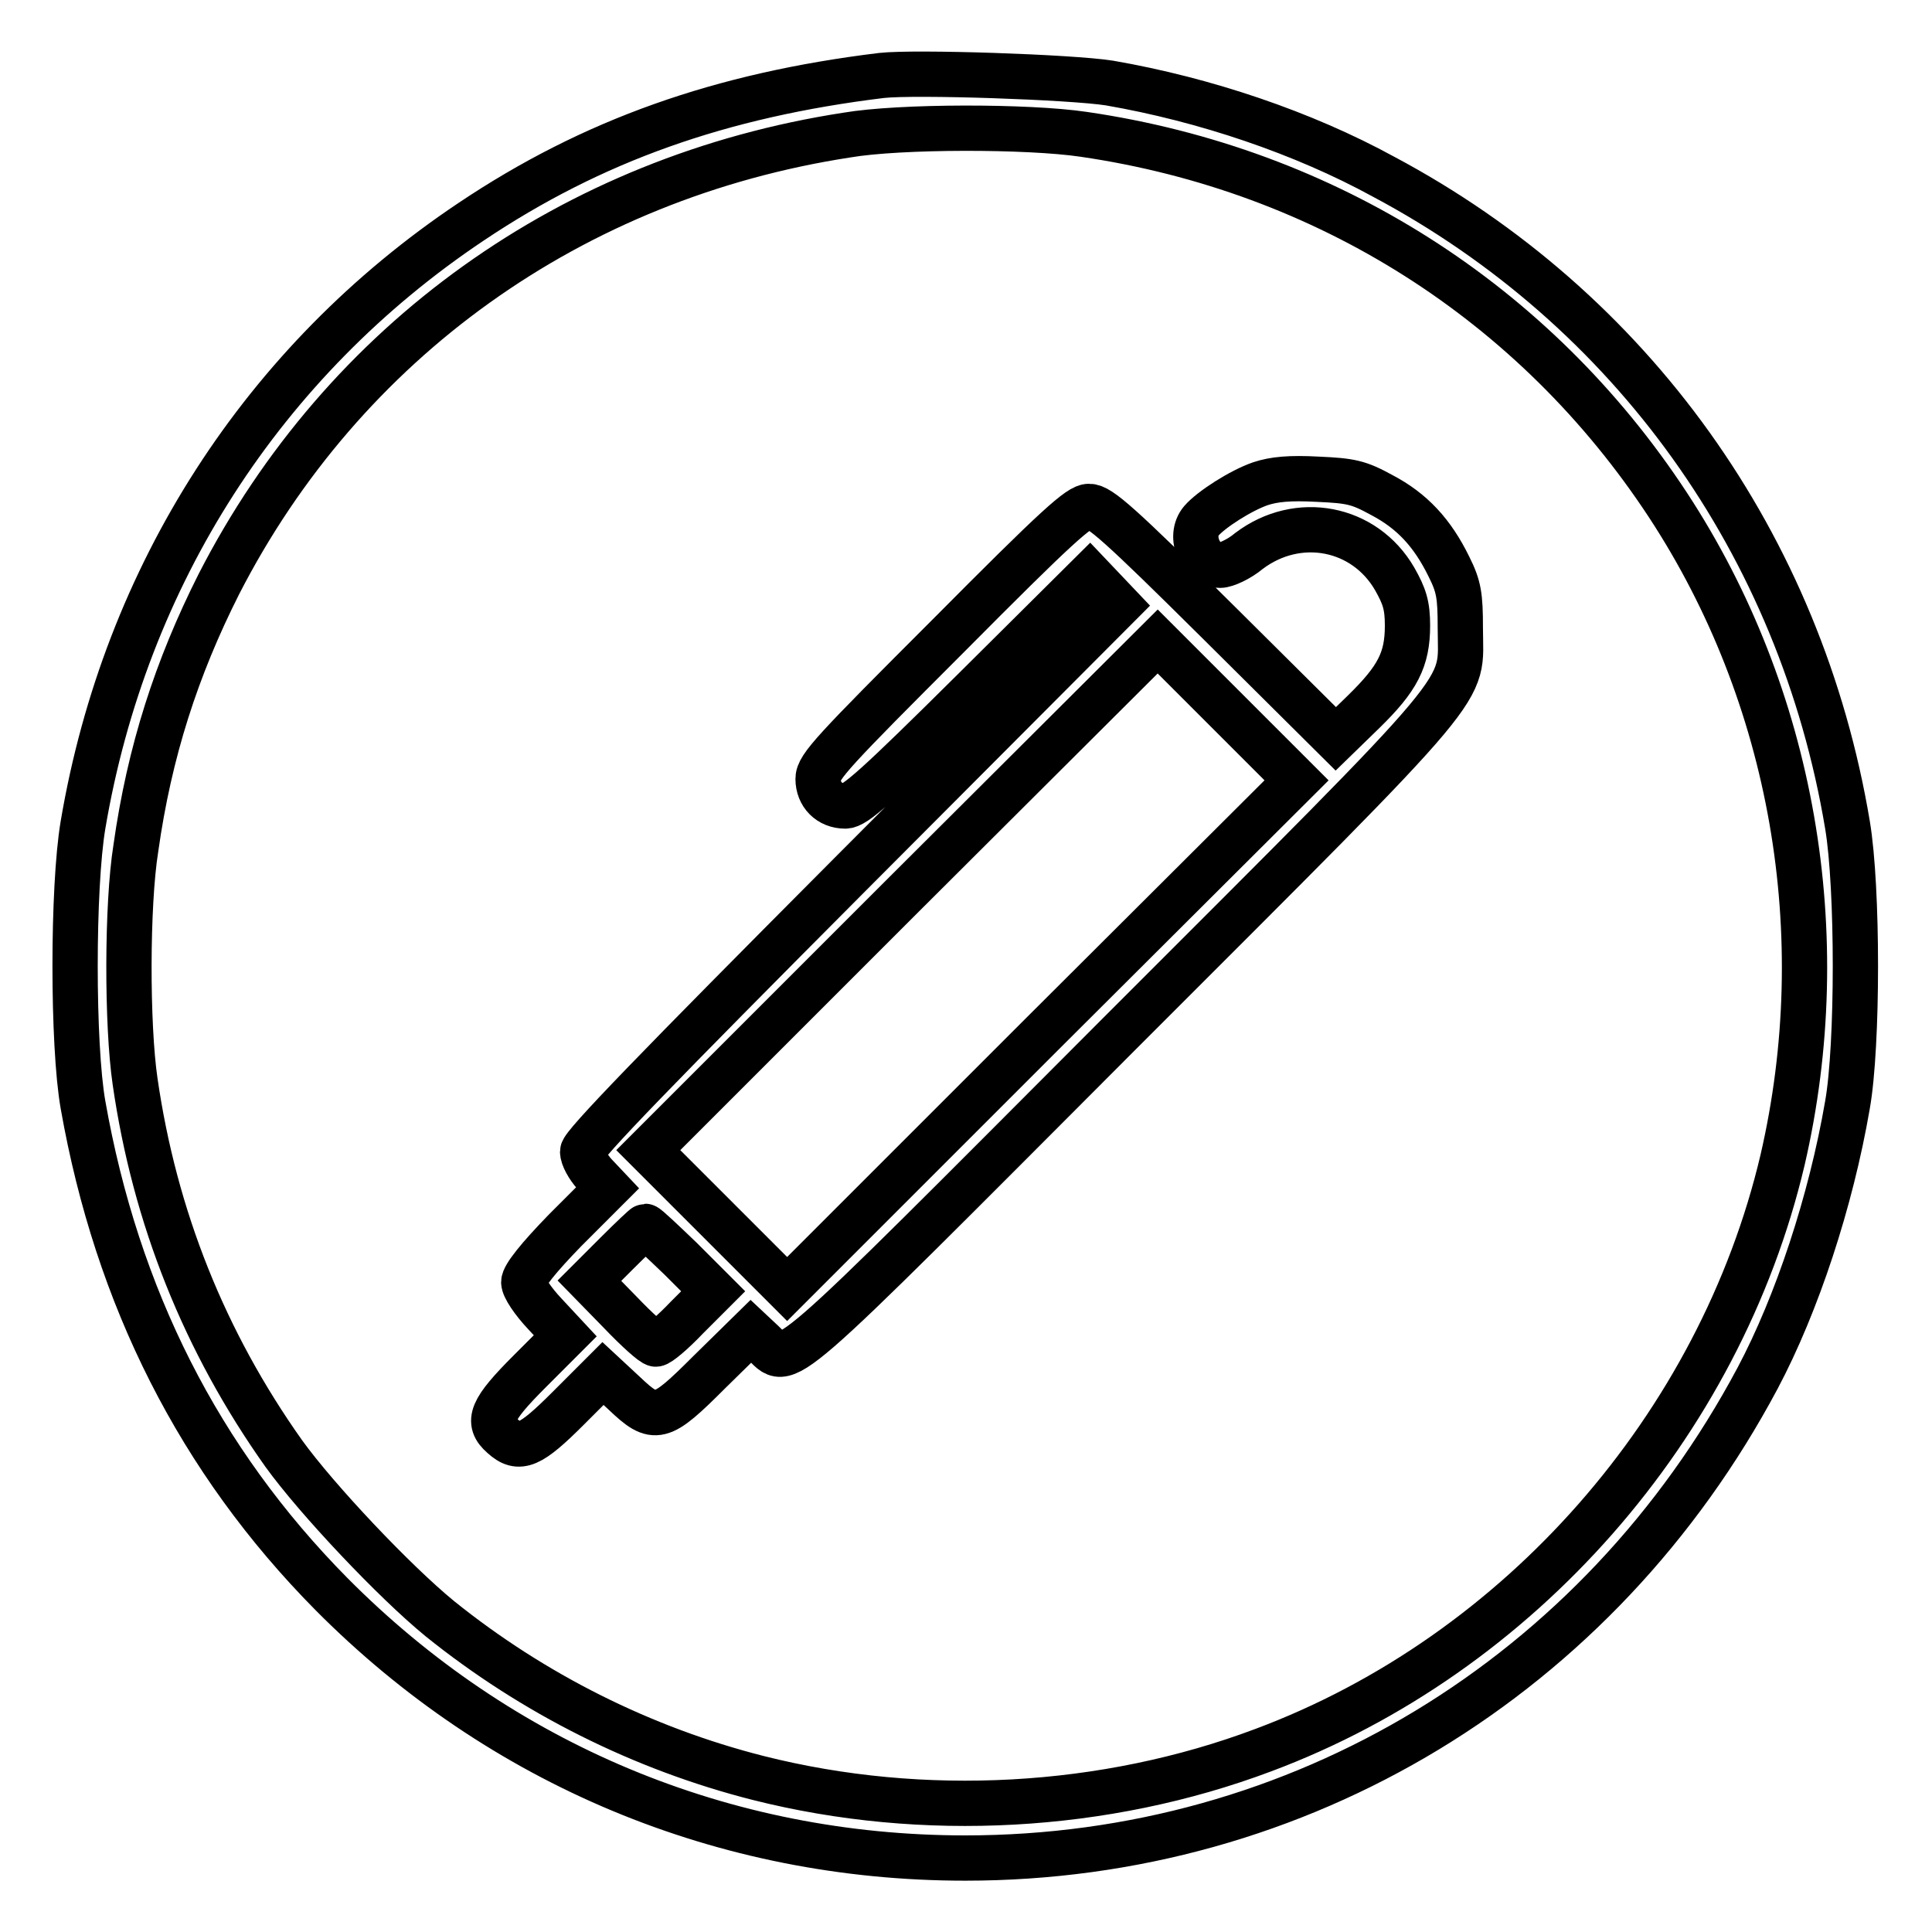
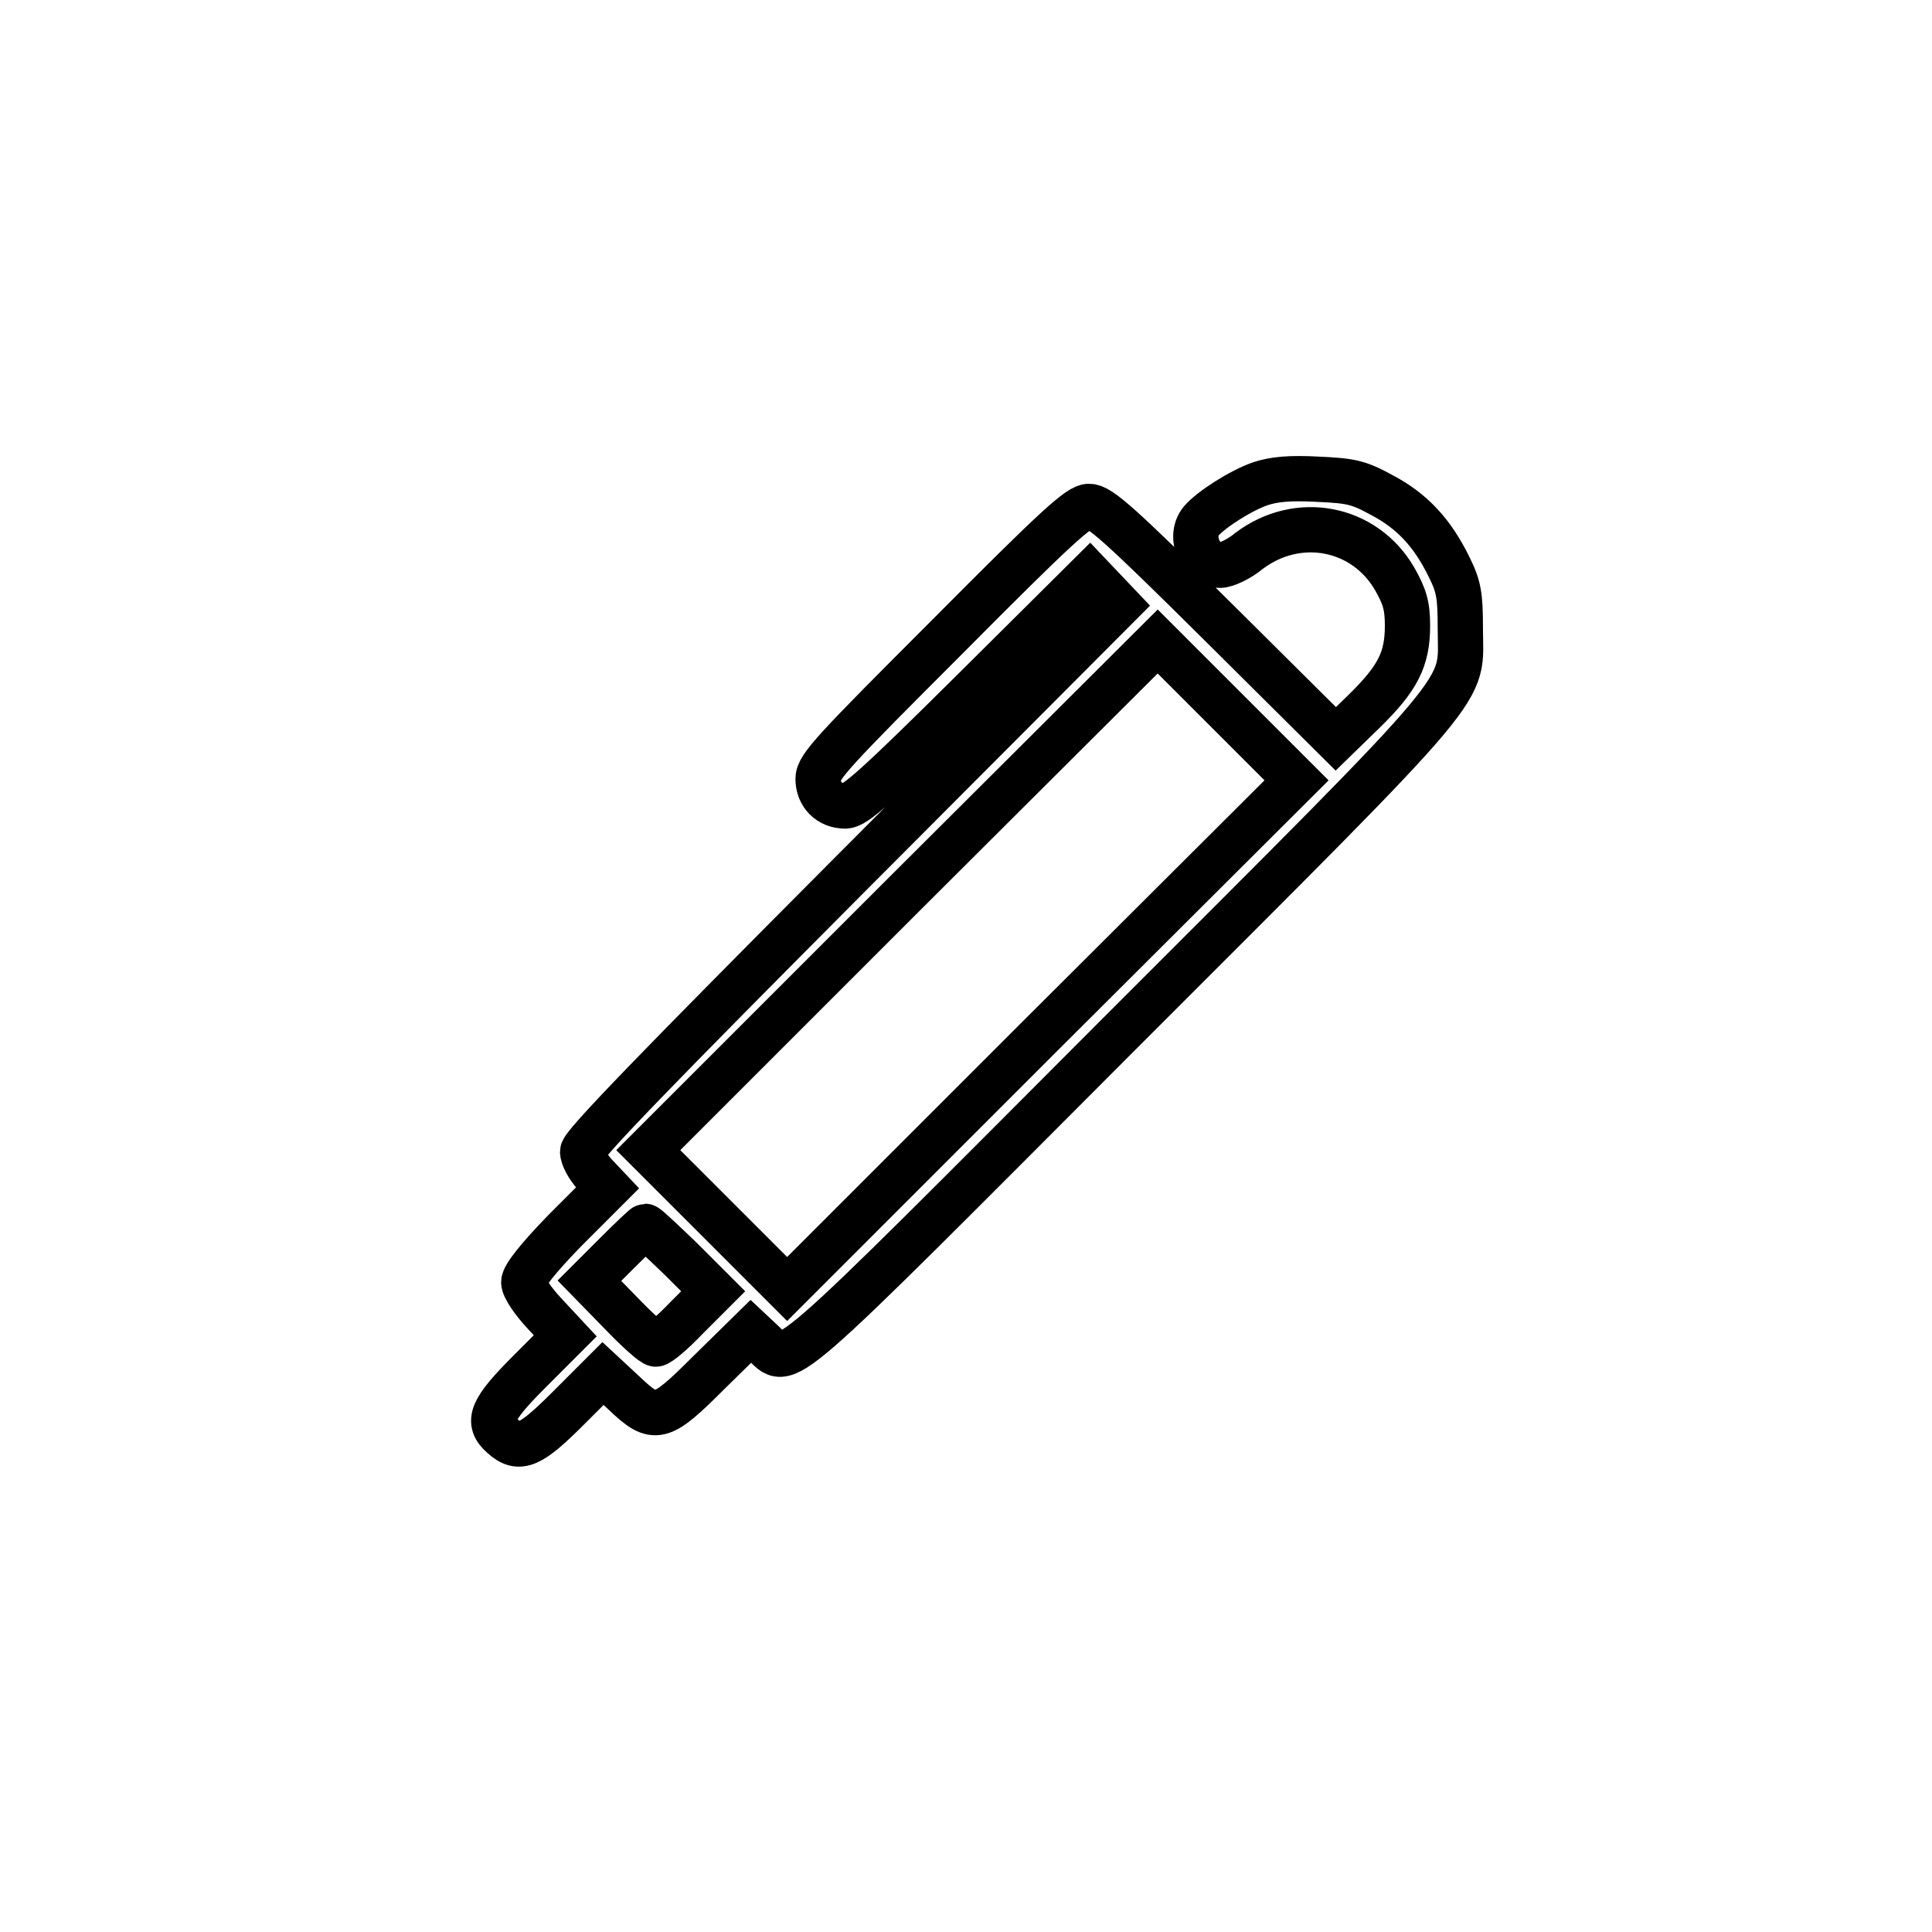
<svg xmlns="http://www.w3.org/2000/svg" version="1.1" x="0px" y="0px" viewBox="0 0 256 256" enable-background="new 0 0 256 256" xml:space="preserve">
  <g>
    <g>
      <g>
-         <path stroke-width="6" fill-opacity="0" stroke="#000000" d="M116.8,10c-21.3,2.6-38.3,8.6-54.4,19.4C34.9,47.8,16.6,76.2,11,109.3c-1.4,8.3-1.4,29.2,0,37.1c4.5,25.5,15.4,47.1,32.9,64.8c22.4,22.6,52,35,84,35c44.3,0,83.9-24,105-63.6c5.2-9.8,9.7-23.4,11.9-36.2c1.4-7.9,1.4-28.8,0-37.1c-6.2-37.1-28.6-68.4-61.5-85.9C172.7,17.6,159.7,13.2,147,11C141.9,10.2,121.3,9.5,116.8,10z M143.6,17.8c32.2,4.7,59.8,22.3,77.4,49.1c16.6,25.3,22.1,57,15.2,86.8c-8.3,35.2-34.8,65.5-68.8,78.2c-21,7.9-45.1,9.2-66.9,3.7c-15.4-3.9-29.9-11.2-42.2-21.1c-6-4.9-16.3-15.8-20.7-21.9c-10.5-14.8-17.1-31.3-19.7-49.3c-1.1-7.5-1.1-23.4,0.1-30.9c1.8-12.8,5.4-23.9,11-35c16.5-32.2,46.8-53.9,83.2-59.5C119.2,16.7,136.2,16.7,143.6,17.8z" />
        <path stroke-width="6" fill-opacity="0" stroke="#000000" d="M167,64.1c-2.6,0.9-6.5,3.4-7.8,4.9c-1.8,2.1-0.1,5.9,2.5,5.9c0.7,0,2.5-0.8,3.8-1.9c6.5-4.9,15.3-3.2,19.3,3.7c1.3,2.3,1.7,3.5,1.7,6.2c0,4.5-1.3,7-5.8,11.4l-3.7,3.6l-15.5-15.4c-13.2-13.1-15.8-15.4-17.2-15.4c-1.3,0-4.1,2.5-18.7,17.2c-15.1,15.1-17.2,17.3-17.2,18.9c0,2.1,1.5,3.6,3.6,3.6c1.3,0,4.1-2.5,17-15.3l15.4-15.3l1.9,2l1.9,2l-35.5,35.6c-25.6,25.7-35.5,35.9-35.5,36.8c0,0.7,0.7,2,1.6,3l1.7,1.8l-5.6,5.6c-3.6,3.7-5.5,6.1-5.5,6.9c0,0.7,1.2,2.5,2.8,4.2l2.7,2.9l-4.7,4.7c-5.1,5.1-5.8,6.7-3.6,8.6c2.2,2,3.7,1.3,8.7-3.7l4.6-4.6l2.8,2.6c4.1,3.9,4.8,3.7,11.3-2.8l5.5-5.4l1.6,1.5c3.5,3.3,0.8,5.6,47.3-41c48.1-48.1,45.1-44.6,45.1-53.7c0-4.3-0.2-5.5-1.5-8.1c-2.2-4.5-4.9-7.4-8.9-9.5c-3.1-1.7-4.1-1.9-8.5-2.1C170.9,63.3,168.8,63.5,167,64.1z M138,137.1l-33.7,33.7l-9.2-9.2l-9.2-9.2l33.7-33.7L153.4,85l9.2,9.2l9.2,9.2L138,137.1z M90.2,166.8l4.3,4.3l-3.5,3.5c-1.9,2-3.7,3.5-4.1,3.5s-2.5-1.9-4.7-4.2l-4.1-4.2l3.6-3.6c2-2,3.7-3.6,3.8-3.6C85.7,162.5,87.8,164.5,90.2,166.8z" />
      </g>
    </g>
  </g>
</svg>